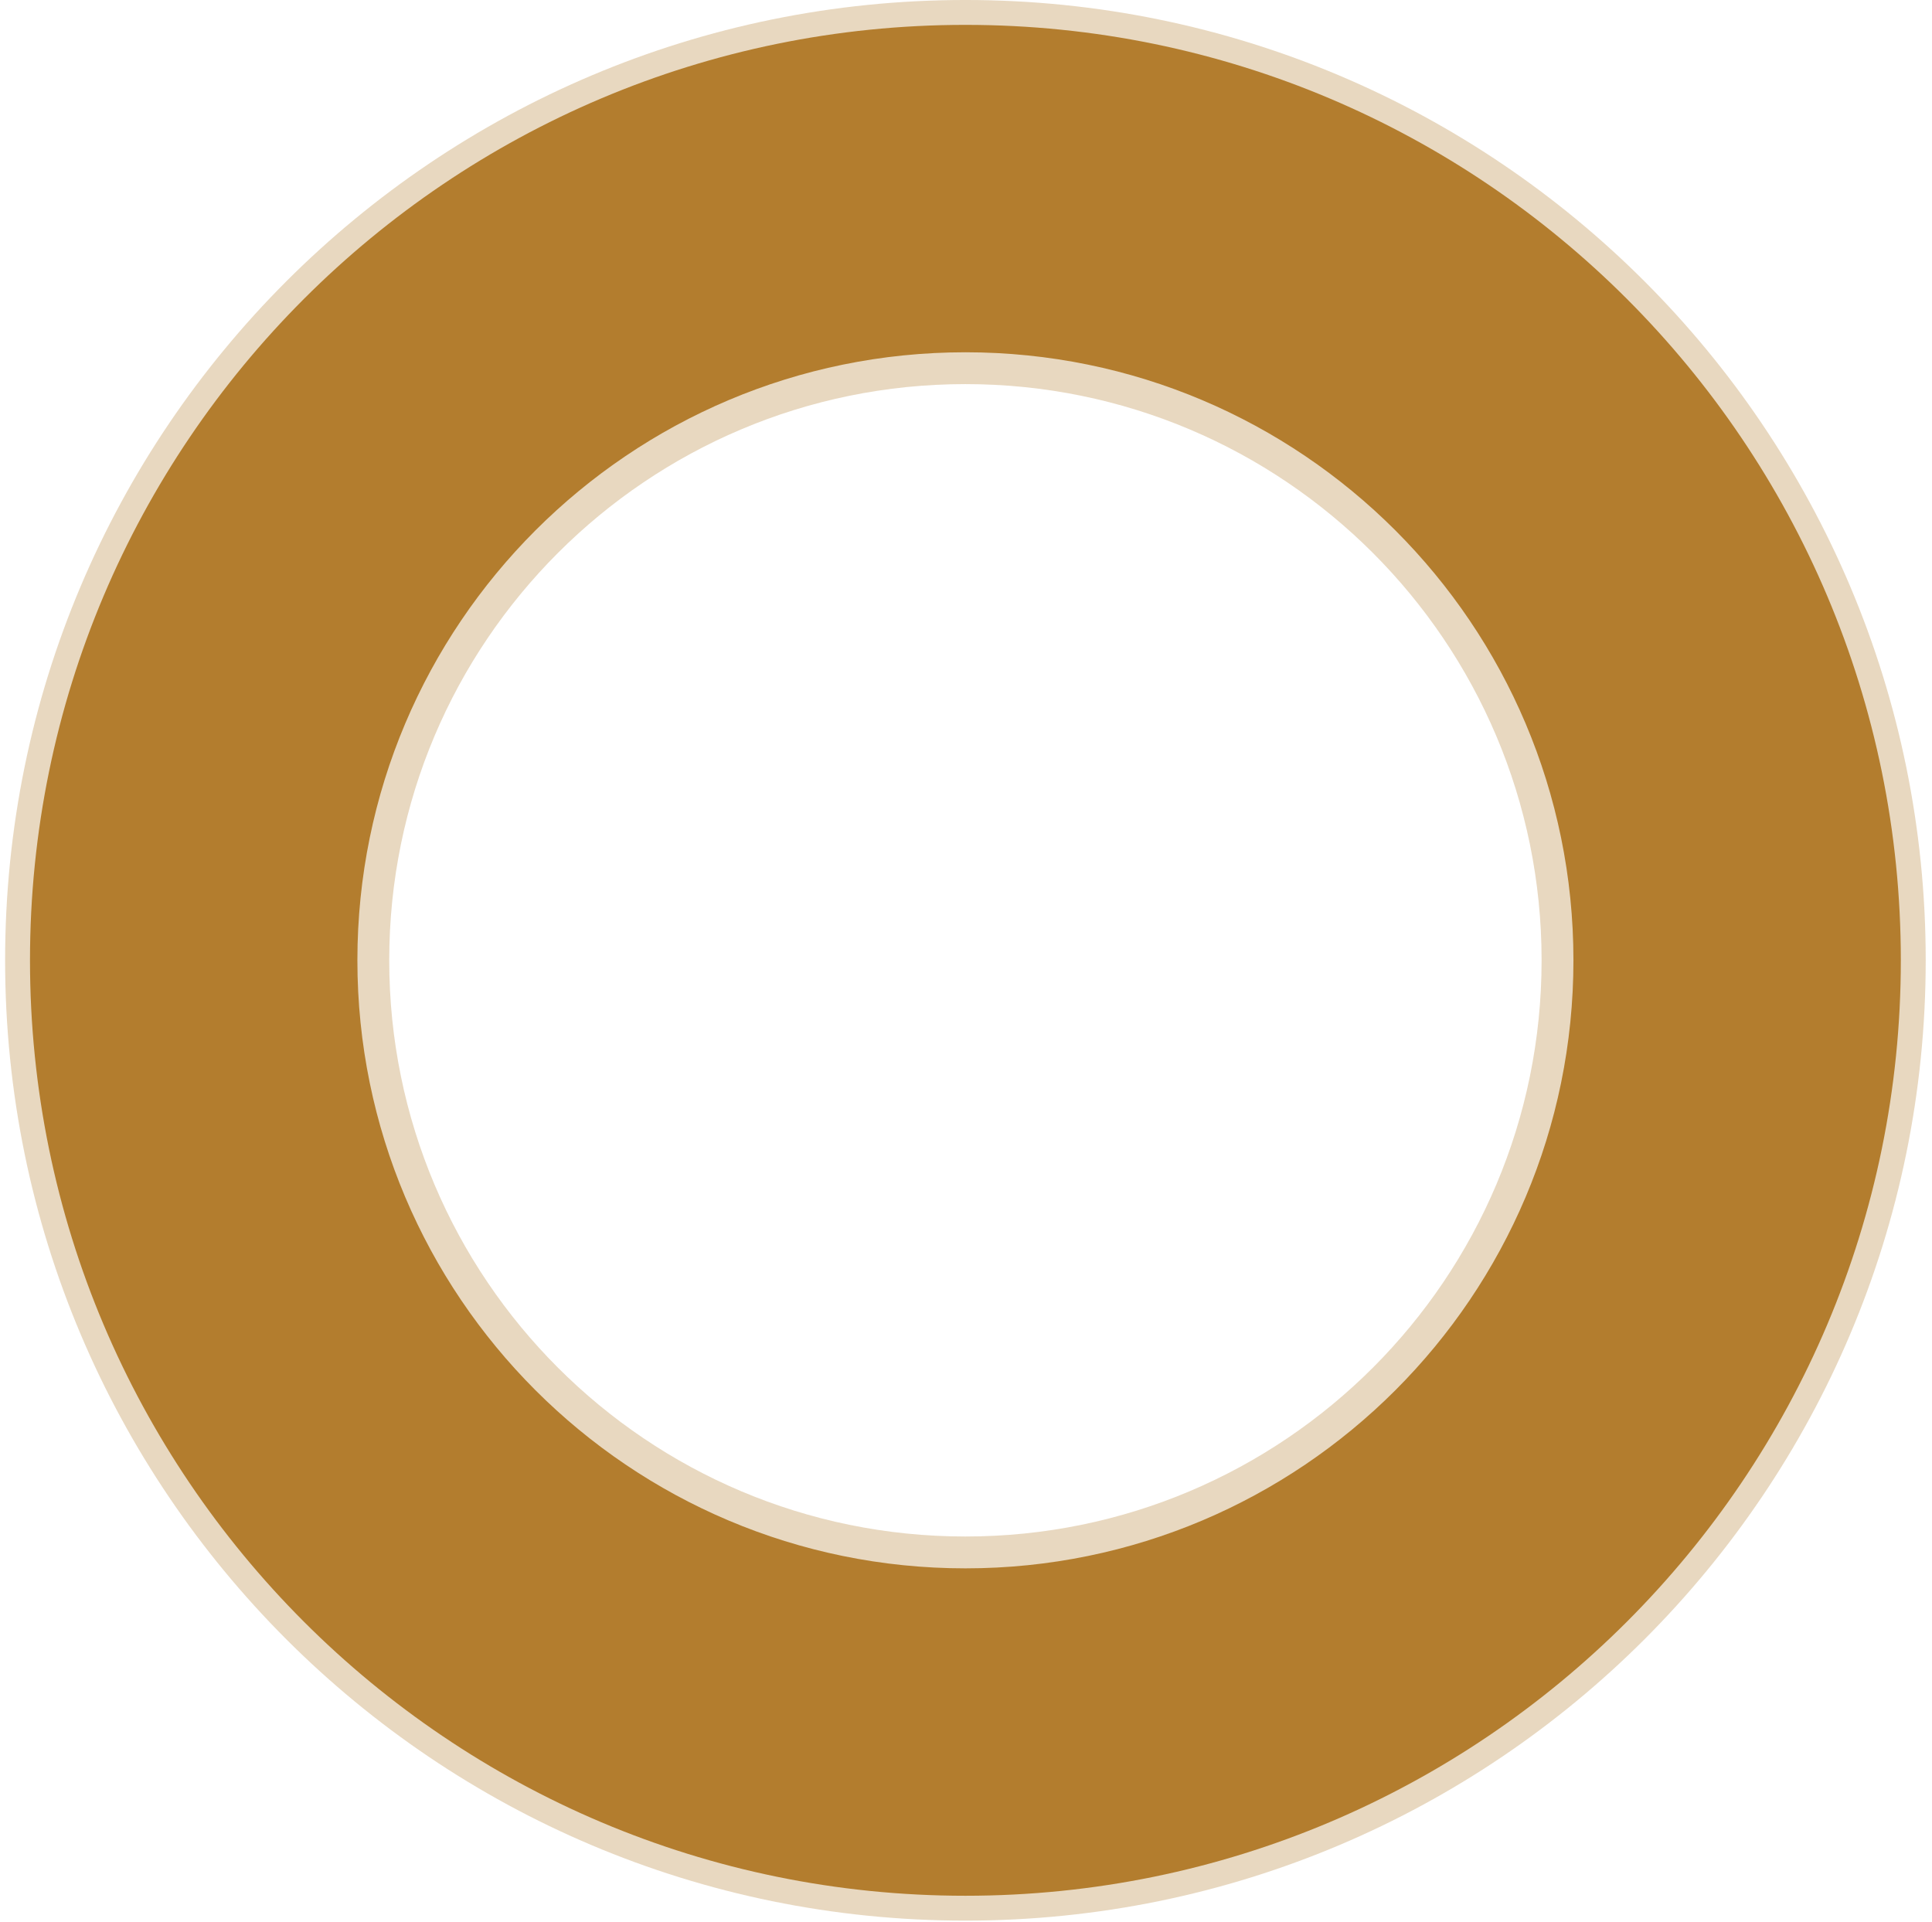
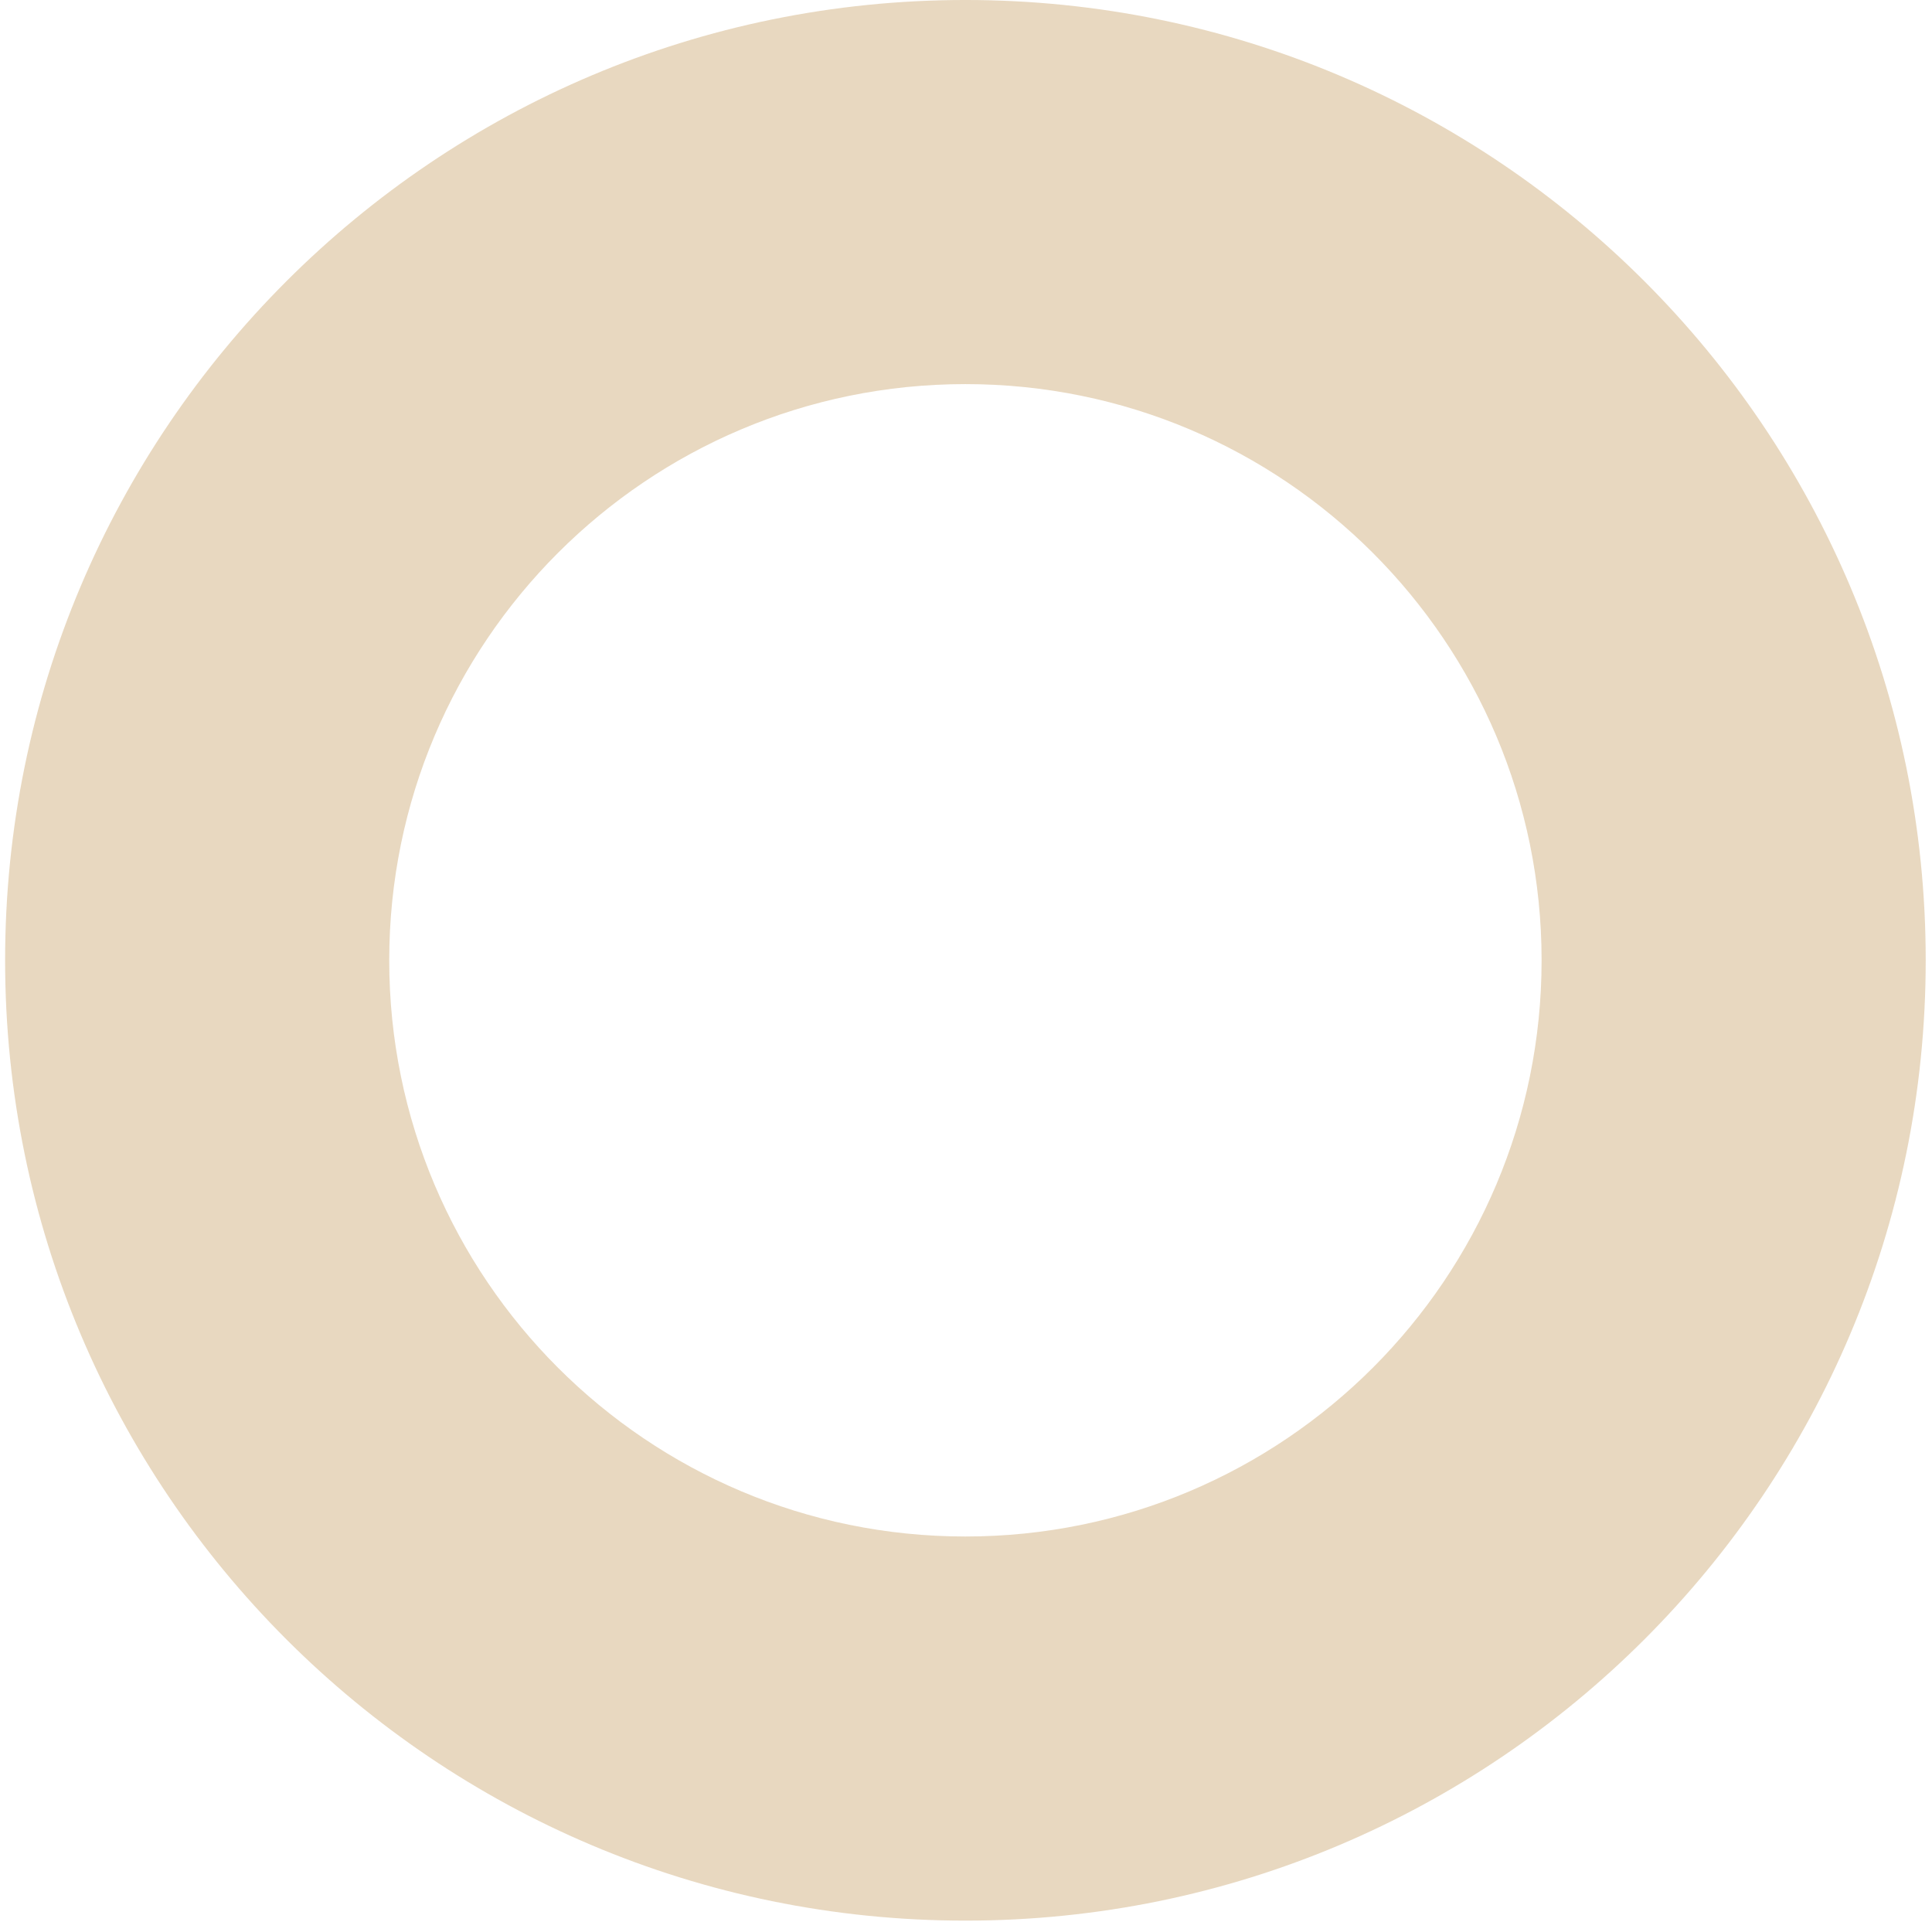
<svg xmlns="http://www.w3.org/2000/svg" width="189" height="188" viewBox="0 0 189 188" fill="none">
  <path d="M94.442 -0.001C146.325 -0.001 188.385 42.058 188.385 93.941C188.385 145.824 146.325 187.883 94.442 187.883C42.56 187.883 0.5 145.824 0.5 93.941C0.5 42.058 42.56 -0.001 94.442 -0.001ZM94.442 150.306C125.572 150.306 150.808 125.07 150.808 93.941C150.808 62.811 125.572 37.575 94.442 37.575C63.313 37.575 38.077 62.811 38.077 93.941C38.077 125.07 63.313 150.306 94.442 150.306Z" fill="#B37D2E" fill-opacity="0.3" />
-   <path d="M94.443 2.433C144.981 2.433 185.951 43.403 185.951 93.941C185.951 144.48 144.981 185.45 94.443 185.45C43.904 185.45 2.934 144.48 2.934 93.941C2.934 43.403 43.904 2.433 94.443 2.433ZM94.443 153.422C127.293 153.422 153.923 126.791 153.923 93.941C153.923 61.091 127.293 34.461 94.443 34.461C61.593 34.461 34.962 61.091 34.962 93.941C34.962 126.791 61.593 153.422 94.443 153.422Z" fill="#B37D2E" />
</svg>